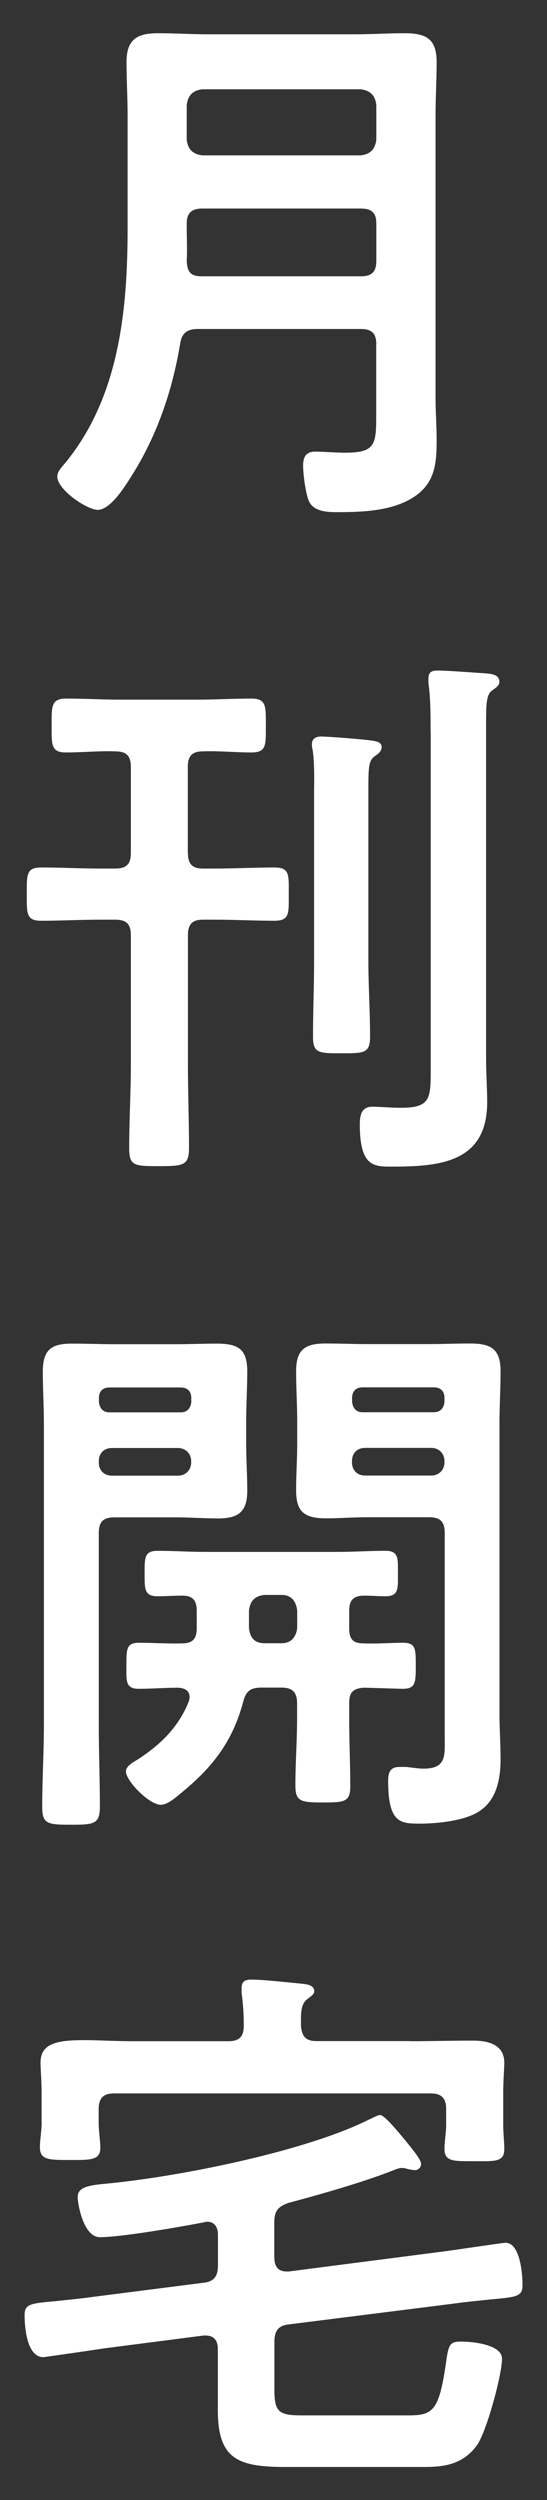
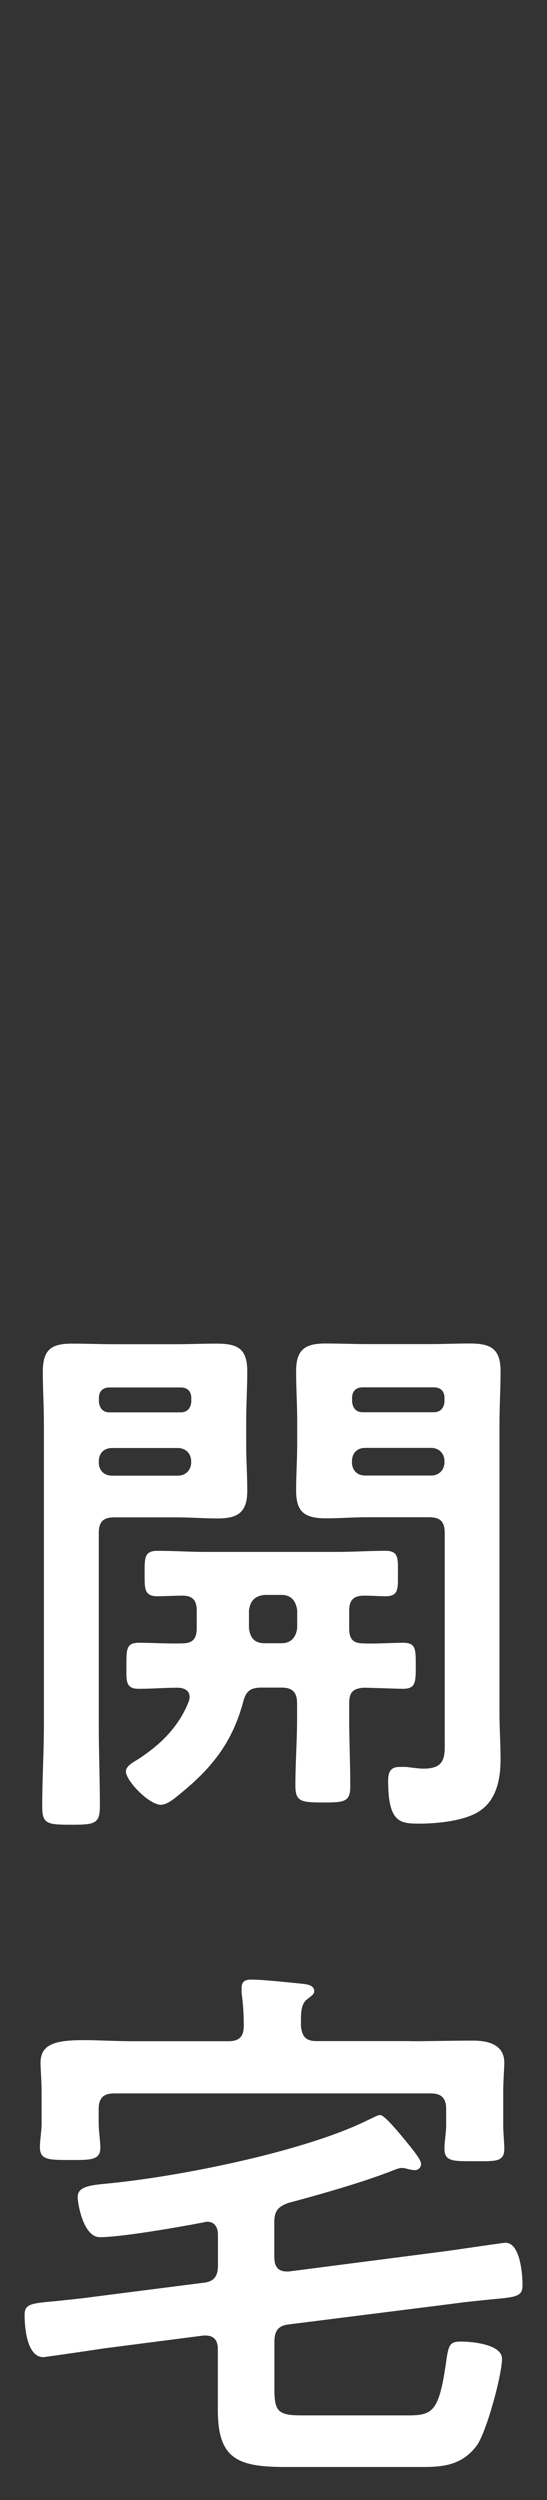
<svg xmlns="http://www.w3.org/2000/svg" id="_レイヤー_1" data-name="レイヤー 1" viewBox="0 0 45.35 206.93">
  <rect x="0" y="0" width="45.35" height="206.93" fill="#333333" stroke="none" />
  <defs>
    <style>
      .cls-1 {
        fill: #fff;
        stroke-width: 0px;
      }
    </style>
  </defs>
-   <path class="cls-1" d="m31.2,28.52c0-.92-.37-1.29-1.29-1.29h-13.5c-.87,0-1.33.32-1.47,1.19-.64,3.86-1.88,7.53-3.95,10.84-.55.87-1.79,2.94-2.89,2.94-.87,0-3.35-1.65-3.35-2.76,0-.41.37-.78.64-1.1,4.5-5.46,5.19-12.68,5.19-19.47v-9.32c0-1.47-.09-2.94-.09-4.41,0-1.88.87-2.39,2.62-2.39,1.38,0,2.76.09,4.13.09h12.17c1.38,0,2.76-.09,4.13-.09,1.79,0,2.66.46,2.66,2.39,0,1.47-.09,2.94-.09,4.41v23.42c0,1.15.09,2.3.09,3.44,0,1.75-.09,3.31-1.52,4.46-1.79,1.42-4.5,1.52-6.71,1.52-.92,0-2.11-.05-2.43-1.1-.23-.69-.41-2.07-.41-2.76s.23-1.15,1.01-1.15c.69,0,1.65.09,2.43.09,2.39,0,2.62-.55,2.62-2.8v-6.15Zm-1.29-15.66c.78-.09,1.19-.5,1.29-1.29v-2.89c-.09-.78-.5-1.19-1.29-1.29h-13.14c-.78.09-1.19.51-1.29,1.29v2.89c.09.78.5,1.19,1.29,1.29h13.14Zm-13.18,10.01h13.18c.92,0,1.29-.37,1.29-1.29v-3.08c0-.87-.37-1.24-1.29-1.24h-13.14c-.87,0-1.29.37-1.29,1.24v.14c0,1.01.05,2.02,0,2.99.05.87.32,1.24,1.24,1.24Z" />
-   <path class="cls-1" d="m15.58,70.6c0,.92.37,1.29,1.24,1.29h1.01c1.65,0,3.31-.09,4.92-.09,1.29,0,1.19.64,1.19,2.21s.09,2.2-1.19,2.2c-1.61,0-3.26-.09-4.92-.09h-1.01c-.87,0-1.24.37-1.24,1.29v10.7c0,2.3.09,4.59.09,6.89,0,1.47-.46,1.52-2.48,1.52s-2.48,0-2.48-1.47c0-2.34.14-4.64.14-6.94v-10.7c0-.92-.37-1.29-1.29-1.29h-1.24c-1.65,0-3.26.09-4.91.09-1.24,0-1.19-.6-1.19-2.2s-.05-2.21,1.19-2.21c1.65,0,3.26.09,4.91.09h1.24c.92,0,1.29-.37,1.29-1.29v-7.12c0-.92-.37-1.29-1.29-1.29-1.33-.05-2.71.09-4.09.09-1.24,0-1.19-.64-1.19-2.21s-.05-2.25,1.19-2.25c1.52,0,2.99.09,4.5.09h6.38c1.52,0,2.99-.09,4.5-.09,1.24,0,1.19.64,1.19,2.25s.05,2.21-1.19,2.21c-1.33,0-2.71-.14-4.04-.09-.87,0-1.24.37-1.24,1.29v7.12Zm10.47-5.6c0-1.06,0-2.16-.14-2.99-.05-.14-.05-.28-.05-.41,0-.5.37-.64.78-.64.51,0,3.45.23,4.04.32.37.05.96.09.96.55,0,.37-.32.6-.6.78-.46.37-.5.83-.5,2.66v14.28c0,2.07.14,4.13.14,6.25,0,1.38-.5,1.38-2.34,1.38-1.93,0-2.39,0-2.39-1.38,0-2.11.09-4.18.09-6.25v-14.56Zm9.65-4.36c0-1.38,0-2.89-.18-4.09v-.41c0-.55.32-.64.78-.64.83,0,3.03.18,3.95.23.46.05,1.15.09,1.15.69,0,.32-.23.46-.6.73-.46.32-.5,1.06-.5,2.62v27.88c0,1.19.09,2.39.09,3.58,0,4.92-3.81,5.33-7.81,5.33-1.52,0-2.75.09-2.75-3.49,0-.78.14-1.47,1.06-1.47.51,0,1.52.09,2.34.09,2.57,0,2.48-.83,2.48-3.54v-27.51Z" />
  <path class="cls-1" d="m8.19,142.76c0,2.25.09,4.5.09,6.75,0,1.47-.46,1.52-2.39,1.52s-2.39-.05-2.39-1.47c0-2.3.14-4.55.14-6.8v-24.94c0-1.42-.09-2.85-.09-4.27,0-1.84.69-2.34,2.43-2.34,1.19,0,2.34.05,3.49.05h5.1c1.15,0,2.25-.05,3.4-.05,1.79,0,2.53.46,2.53,2.3,0,1.38-.09,2.76-.09,4.13v1.88c0,1.29.09,2.57.09,3.86,0,1.75-.73,2.3-2.43,2.3-1.15,0-2.34-.09-3.49-.09h-5.1c-.92,0-1.29.37-1.29,1.29v15.89Zm7.67-27.05c0-.55-.32-.87-.87-.87h-5.92c-.55,0-.87.32-.87.87v.32c.05.51.32.87.87.87h5.92c.55,0,.83-.37.87-.87v-.32Zm-7.67,5.33c0,.64.41,1.1,1.1,1.1h5.46c.64,0,1.1-.46,1.1-1.1v-.09c0-.64-.46-1.1-1.1-1.1h-5.46c-.69,0-1.1.46-1.1,1.1v.09Zm20.76,21.22c0,1.88.09,3.72.09,5.6,0,1.29-.5,1.33-2.25,1.33-1.88,0-2.3-.09-2.3-1.42,0-1.84.14-3.67.14-5.51v-1.29c0-.92-.41-1.29-1.29-1.29h-1.65c-.92,0-1.29.28-1.52,1.15-.87,3.26-2.48,5.37-5.05,7.49-.46.37-1.19,1.06-1.79,1.06-.96,0-2.89-1.97-2.89-2.76,0-.46.64-.78,1.01-1.01,1.84-1.19,3.35-2.66,4.18-4.73.05-.14.09-.28.09-.41,0-.55-.41-.74-.92-.78-1.1,0-2.2.09-3.31.09s-1.01-.69-1.01-1.93c0-1.38,0-1.88,1.06-1.88s2.48.09,3.58.05c.87,0,1.19-.41,1.19-1.24v-1.47c0-.83-.32-1.24-1.19-1.24-.69,0-1.38.05-2.07.05-1.1,0-1.06-.64-1.06-1.88s-.05-1.88,1.06-1.88c1.33,0,2.66.09,3.95.09h10.98c1.33,0,2.66-.09,4-.09,1.1,0,1.01.69,1.01,1.88s.09,1.88-1.01,1.88c-.6,0-1.19-.05-1.79-.05-.87,0-1.24.37-1.24,1.24v1.47c0,.83.28,1.24,1.15,1.24.92.05,2.53-.05,3.31-.05,1.06,0,1.06.5,1.06,1.88s0,1.93-1.06,1.93c-.46,0-2.76-.09-3.31-.09-.87.09-1.15.41-1.15,1.29v1.29Zm-5.6-6.25c.78,0,1.19-.5,1.29-1.24v-1.47c-.09-.78-.5-1.29-1.29-1.29h-1.42c-.83.09-1.19.51-1.29,1.29v1.47c.09.78.46,1.24,1.29,1.24h1.42Zm7.12-10.43c-1.15,0-2.3.09-3.44.09-1.75,0-2.48-.5-2.48-2.3,0-1.29.09-2.57.09-3.86v-1.88c0-1.38-.09-2.75-.09-4.13,0-1.79.73-2.3,2.43-2.3,1.19,0,2.34.05,3.49.05h5.1c1.15,0,2.25-.05,3.4-.05,1.75,0,2.53.46,2.53,2.3,0,1.42-.09,2.89-.09,4.32v24.02c0,1.24.09,2.53.09,3.77,0,1.61-.32,3.4-1.79,4.32-1.19.78-3.44,1.01-4.91,1.01-1.61,0-2.62-.05-2.62-3.54,0-.64.14-1.15.92-1.15h.6c.41.05,1.01.14,1.42.14,1.93,0,1.75-1.15,1.75-2.57v-16.95c0-.92-.37-1.29-1.29-1.29h-5.1Zm6.38-9.88c0-.55-.32-.87-.87-.87h-5.92c-.55,0-.87.32-.87.87v.32c.05.51.32.87.87.87h5.92c.55,0,.83-.37.87-.87v-.32Zm-7.67,5.33c0,.64.41,1.1,1.1,1.1h5.47c.64,0,1.1-.46,1.1-1.1v-.09c0-.64-.46-1.1-1.1-1.1h-5.47c-.69,0-1.1.46-1.1,1.1v.09Z" />
  <path class="cls-1" d="m22.75,186.91c0,.64.28,1.1,1.01,1.1h.18l12.77-1.65c.74-.09,5.01-.73,5.19-.73,1.24,0,1.42,2.62,1.42,3.54s-.55.96-2.62,1.15c-.83.09-1.88.18-3.26.37l-13.5,1.7c-.87.09-1.19.55-1.19,1.42v3.95c0,1.84.32,2.16,2.25,2.16h8.86c2.11,0,2.57-.41,3.17-4.73.18-1.15.32-1.38,1.19-1.38.92,0,3.4.23,3.4,1.42,0,1.33-1.29,6.11-2.11,7.21-1.19,1.56-2.66,1.75-4.46,1.75h-11.39c-4,0-5.6-.69-5.6-4.73v-5.05c0-.64-.28-1.1-1.01-1.1h-.18l-8.22,1.06c-.55.09-4.96.73-5.05.73-1.38,0-1.56-2.48-1.56-3.49,0-.92.5-.96,2.62-1.15.78-.09,1.84-.18,3.22-.37l9-1.15c.87-.09,1.19-.55,1.19-1.42v-2.53c0-.6-.23-1.1-.92-1.1-.09,0-.37.09-.46.09-1.93.37-6.66,1.19-8.41,1.19-1.38,0-1.84-2.8-1.84-3.31,0-.73.64-.96,2.16-1.1,6.06-.55,16.67-2.66,22-5.33.23-.09.69-.37.92-.37.41,0,1.97,1.97,2.43,2.53.37.46.96,1.19.96,1.52,0,.28-.23.51-.5.51-.18,0-.41-.05-.6-.09-.14-.05-.32-.09-.5-.09-.28,0-.64.18-.92.28-2.02.78-4.87,1.65-8.5,2.62-.87.32-1.15.69-1.15,1.61v2.99Zm11.34-17.96c1.7,0,3.4-.05,5.1-.05,1.29,0,2.62.32,2.62,1.84,0,.37-.09,1.47-.09,2.53v2.62c0,.64.09,1.42.09,1.98,0,1.1-.78,1.01-2.48,1.01s-2.48.05-2.48-1.01c0-.64.14-1.33.14-1.98v-1.33c0-.92-.41-1.29-1.29-1.29H9.47c-.87,0-1.29.37-1.29,1.29v1.19c0,.6.14,1.52.14,2.02,0,1.06-.87,1.01-2.53,1.01-1.75,0-2.48,0-2.48-1.06,0-.6.14-1.33.14-1.97v-2.48c0-1.1-.09-2.02-.09-2.53,0-1.61,1.33-1.88,3.67-1.88,1.1,0,2.48.09,4.04.09h7.85c.92,0,1.29-.37,1.29-1.29s-.05-1.79-.18-2.71v-.41c0-.6.37-.69.83-.69.96,0,2.99.23,3.95.32.55.05,1.24.09,1.24.64,0,.28-.28.41-.55.64-.51.37-.55,1.01-.55,1.79v.46c.09.87.41,1.24,1.29,1.24h7.85Z" />
</svg>